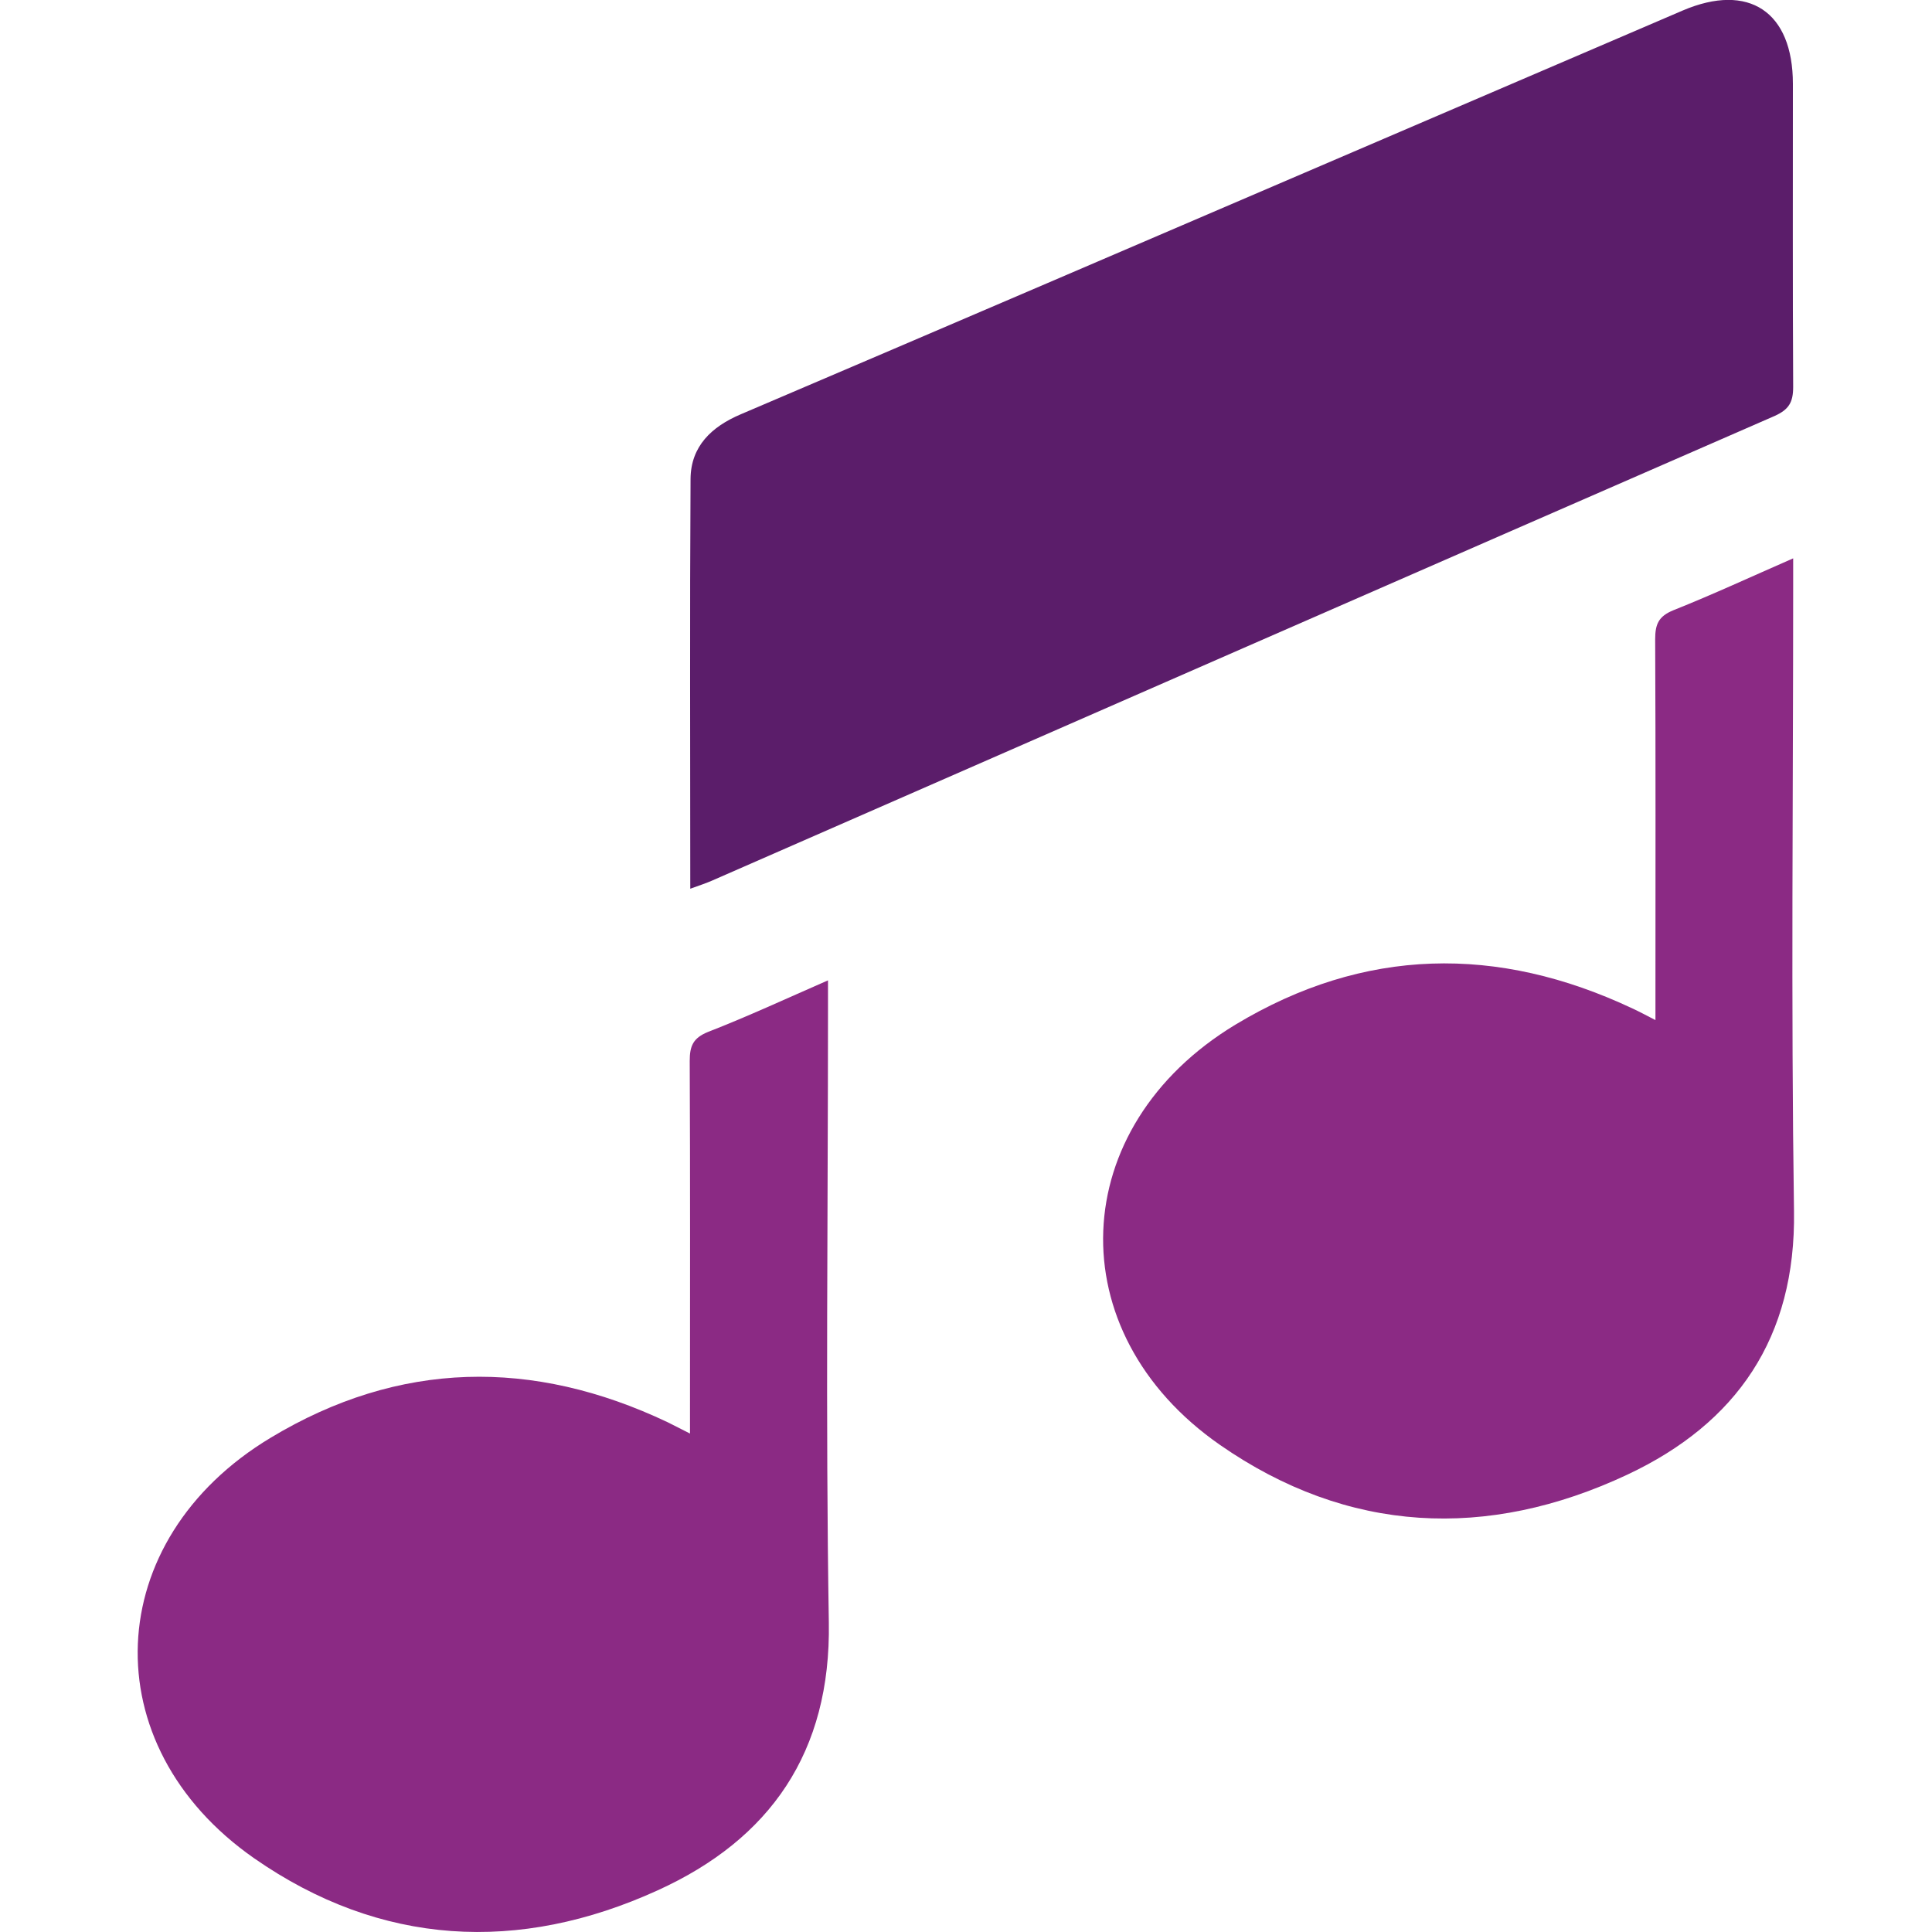
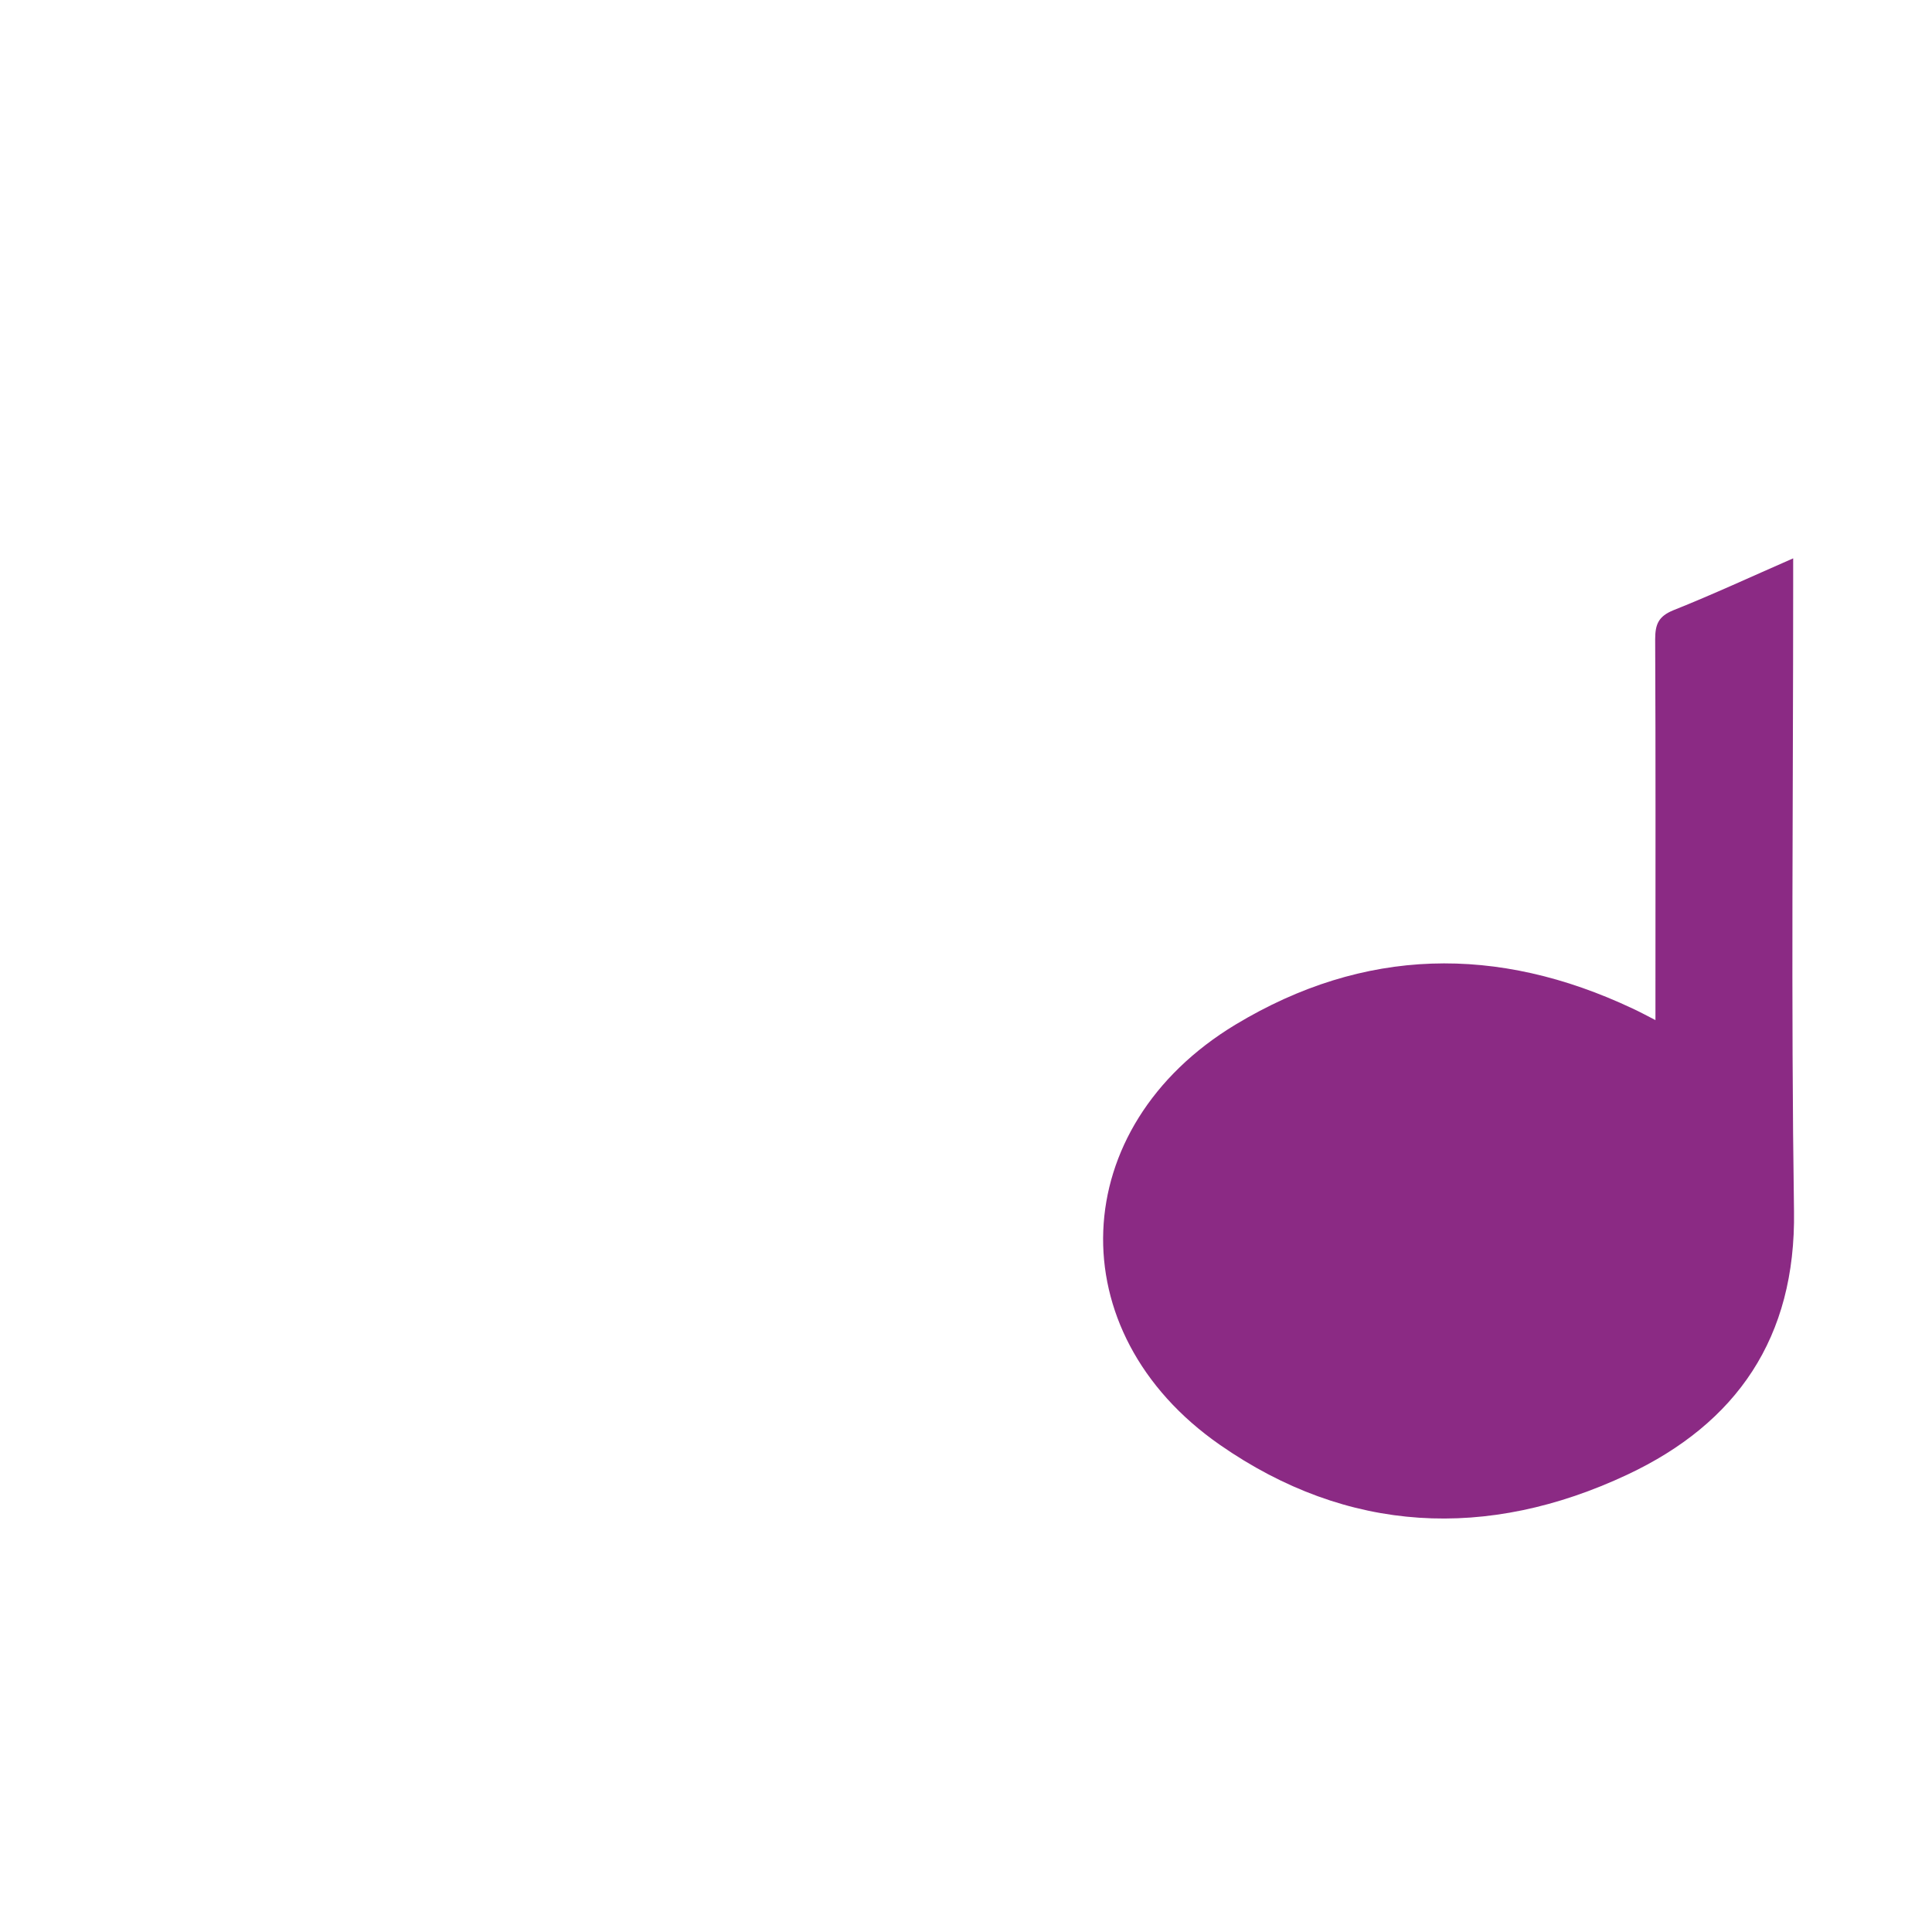
<svg xmlns="http://www.w3.org/2000/svg" version="1.1" id="Layer_1" x="0px" y="0px" viewBox="0 0 70 70" style="enable-background:new 0 0 70 70;" xml:space="preserve">
  <style type="text/css">
	.st0{fill:#5B1D6A;}
	.st1{fill:#8B2A84;}
</style>
  <g>
-     <path class="st0" d="M25.01,32.2c0-5.04-0.02-9.95,0.01-14.85c0.01-1.18,0.76-1.89,1.82-2.34c7.41-3.16,14.81-6.34,22.22-9.52   c3.97-1.7,7.94-3.41,11.91-5.11c2.39-1.02,3.99,0.04,3.99,2.66c0,3.66-0.01,7.32,0.01,10.98c0,0.56-0.16,0.82-0.67,1.05   c-12.84,5.6-25.67,11.22-38.51,16.84C25.58,32,25.35,32.08,25.01,32.2z" />
    <path class="st1" d="M59.98,36.96c0-0.41,0-0.7,0-0.99c0-4.27,0.01-8.54-0.01-12.81c0-0.54,0.12-0.83,0.66-1.05   c1.43-0.57,2.83-1.22,4.34-1.88c0,0.42,0,0.72,0,1.02c0,7.54-0.08,15.09,0.03,22.63c0.07,4.59-2.08,7.69-6.04,9.55   c-5.07,2.38-10.13,2.14-14.76-1.08c-5.88-4.09-5.58-11.52,0.57-15.23c4.65-2.8,9.48-2.89,14.38-0.58   C59.39,36.65,59.63,36.78,59.98,36.96z" />
-     <path class="st1" d="M30,35.52c0,0.44,0,0.74,0,1.04c0,7.41-0.09,14.81,0.03,22.22c0.08,4.71-2.13,7.86-6.2,9.71   c-5.02,2.29-10.04,2.03-14.62-1.16c-5.88-4.1-5.56-11.54,0.6-15.24c4.65-2.8,9.49-2.88,14.38-0.56c0.22,0.11,0.44,0.22,0.81,0.41   c0-0.37,0-0.65,0-0.93c0-4.19,0.01-8.38-0.01-12.57c0-0.54,0.12-0.83,0.66-1.05C27.09,36.83,28.49,36.18,30,35.52z" />
  </g>
</svg>